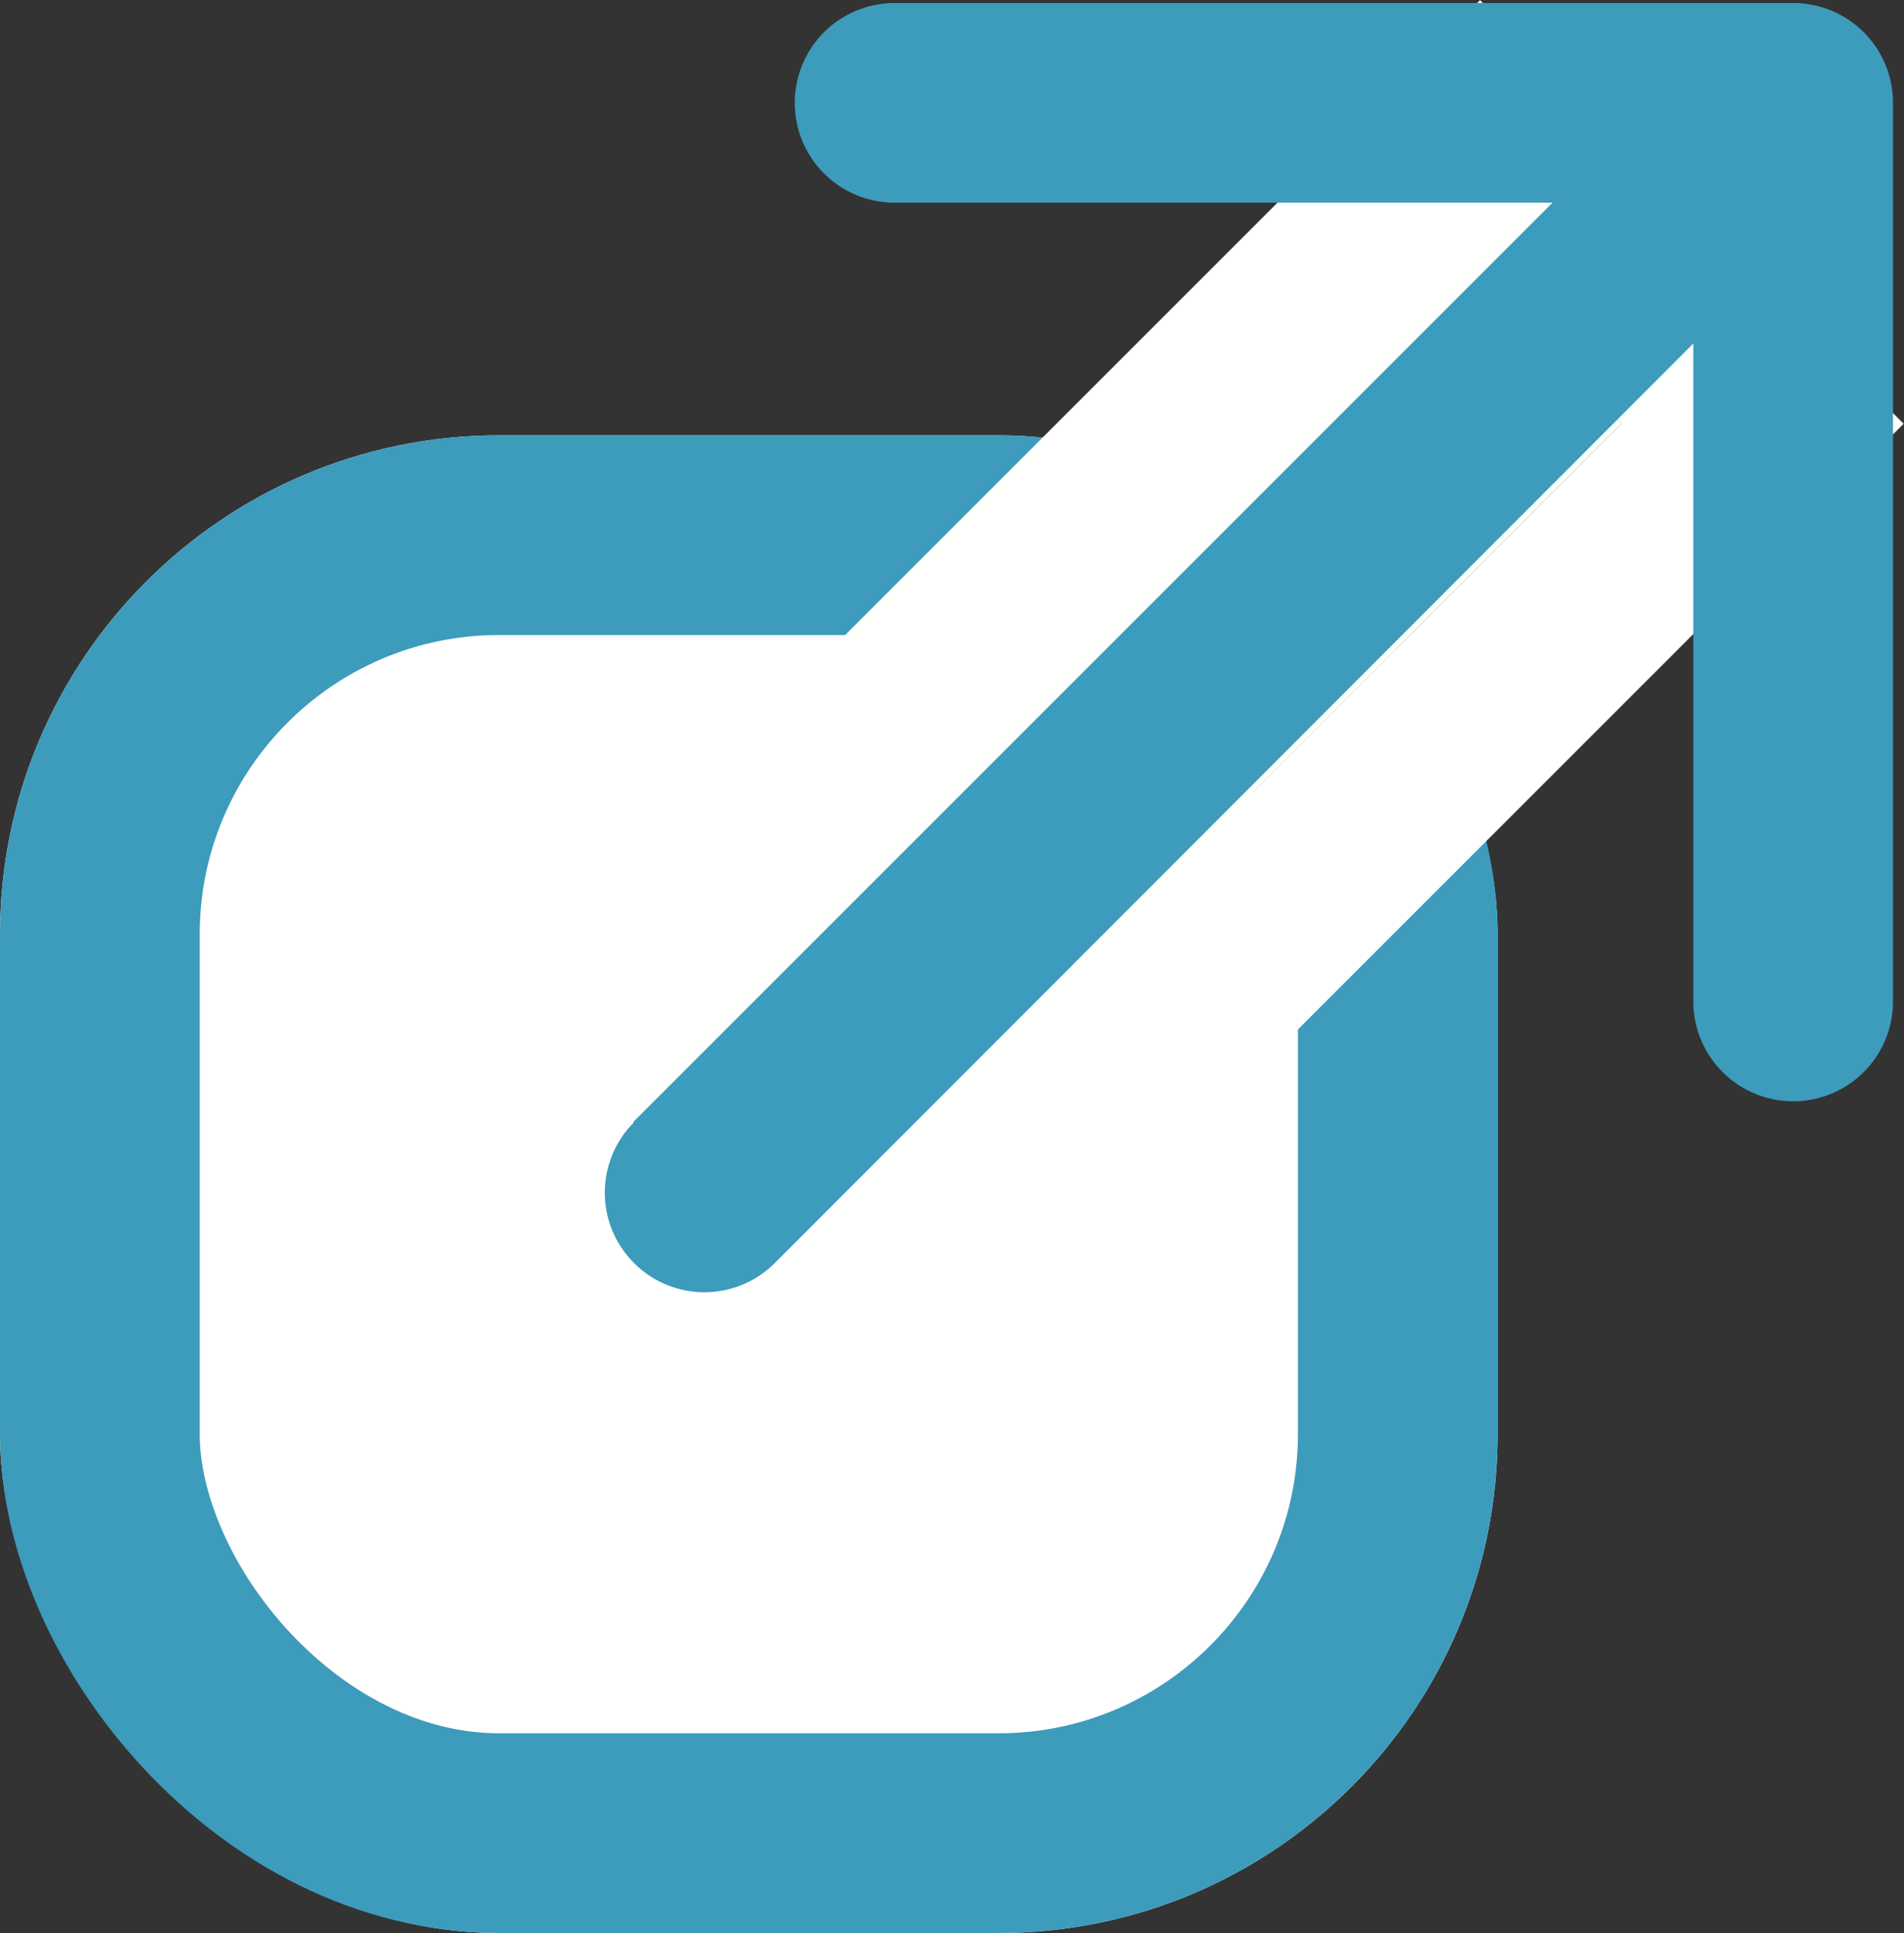
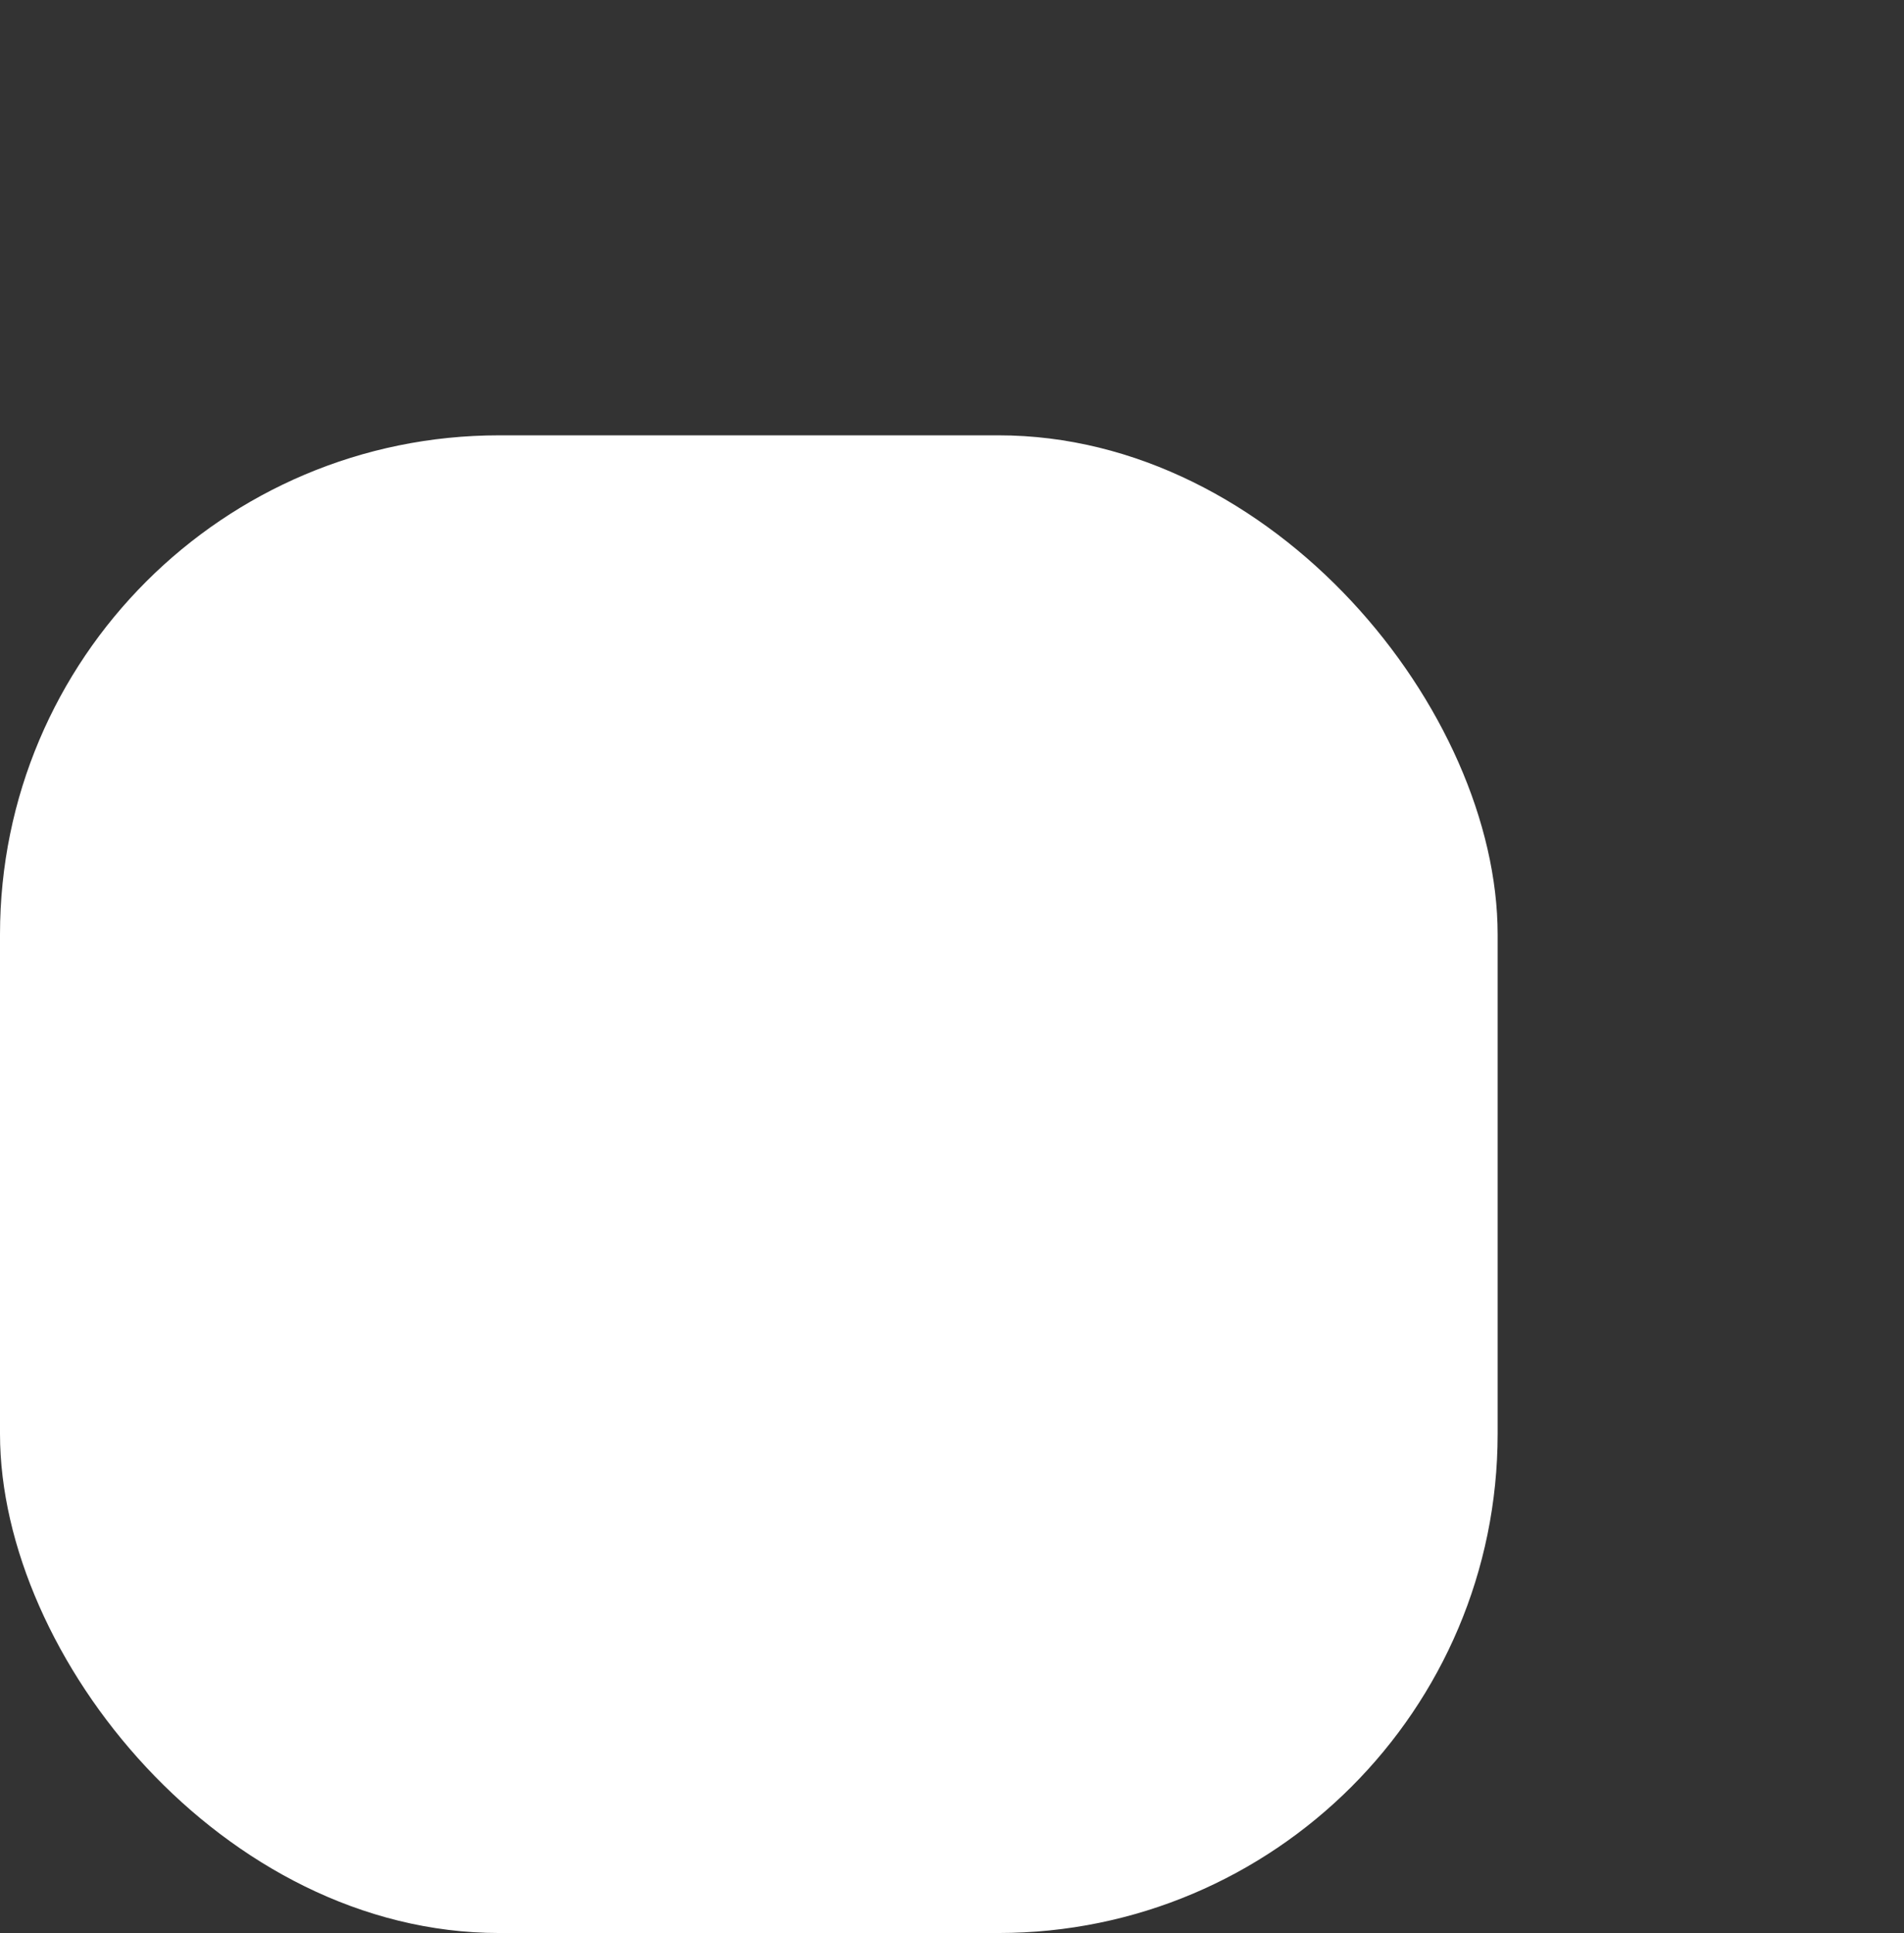
<svg xmlns="http://www.w3.org/2000/svg" id="_レイヤー_2" viewBox="0 0 19.07 19.36">
  <rect x="0" y="0" width="19.07" height="19.36" fill="#333333" stroke="none" />
  <defs>
    <style>.cls-1{stroke:#fff;stroke-miterlimit:4;stroke-width:2px;}.cls-1,.cls-2,.cls-3{fill:none;}.cls-4{fill:#fff;}.cls-5{fill:#3d9bbc;}.cls-2{stroke-linecap:round;}.cls-2,.cls-3{stroke:#3d9bbc;stroke-linejoin:round;stroke-width:2px;}</style>
  </defs>
  <g id="_レイヤー_1-2">
    <rect class="cls-4" y="4.36" width="15" height="15" rx="5" ry="5" />
-     <rect class="cls-3" x="1" y="5.36" width="13" height="13" rx="4" ry="4" />
-     <rect class="cls-4" x="4.44" y="7.13" width="13" height="2" transform="translate(-2.55 10.12) rotate(-45)" />
-     <rect class="cls-1" x="3.44" y="6.13" width="15" height="4" transform="translate(-2.55 10.12) rotate(-45)" />
-     <path id="_長方形_102" class="cls-5" d="m6.34,11.24L15.84,1.74c.39-.39,1.02-.39,1.41,0h0c.39.39.39,1.02,0,1.41L7.76,12.65c-.39.39-1.02.39-1.41,0h0c-.39-.39-.39-1.02,0-1.41Z" />
-     <path id="_パス_12142" class="cls-2" d="m8.96,1.03h9v9" />
  </g>
</svg>